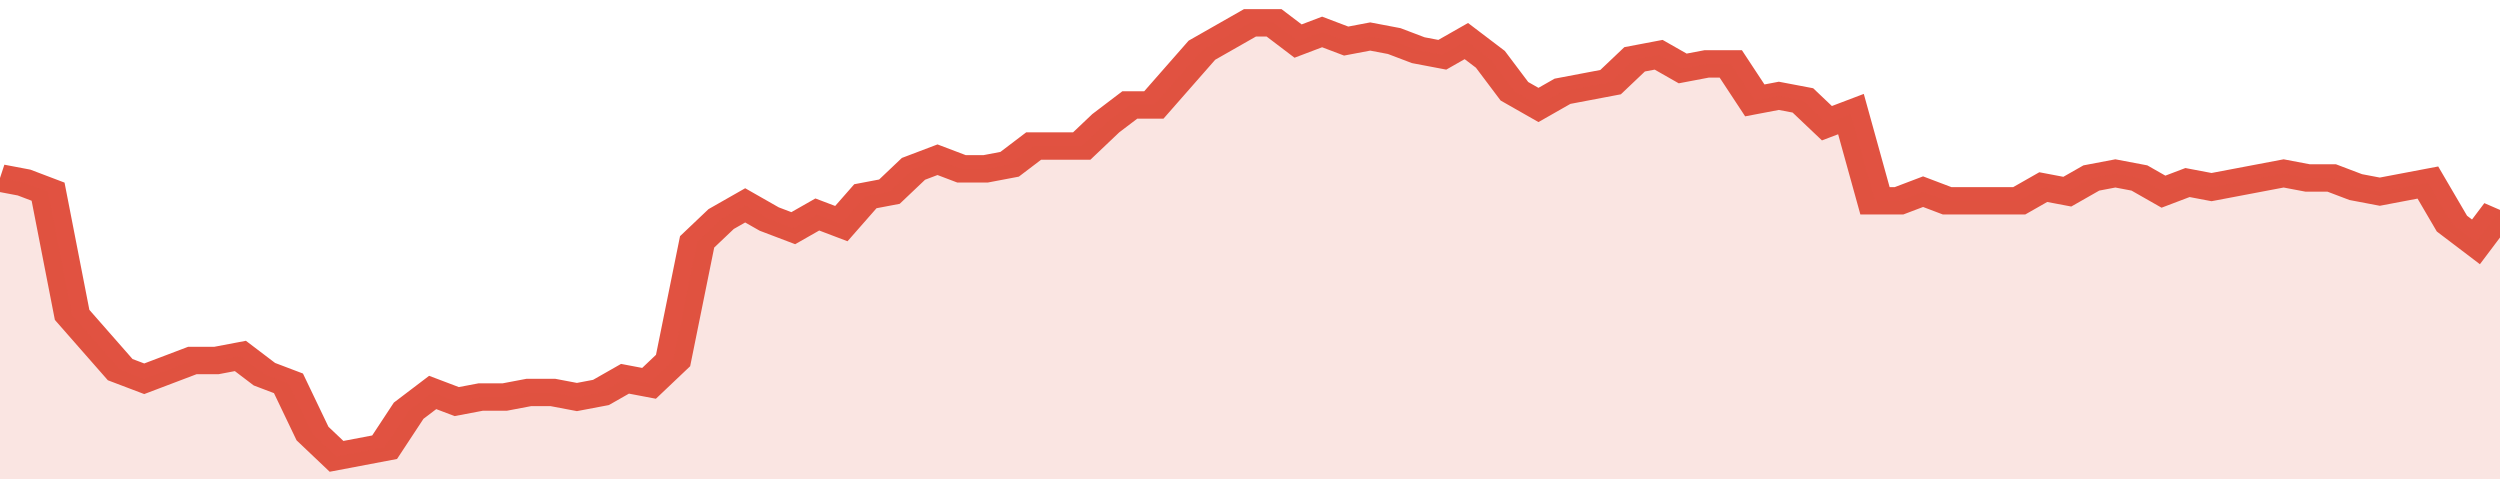
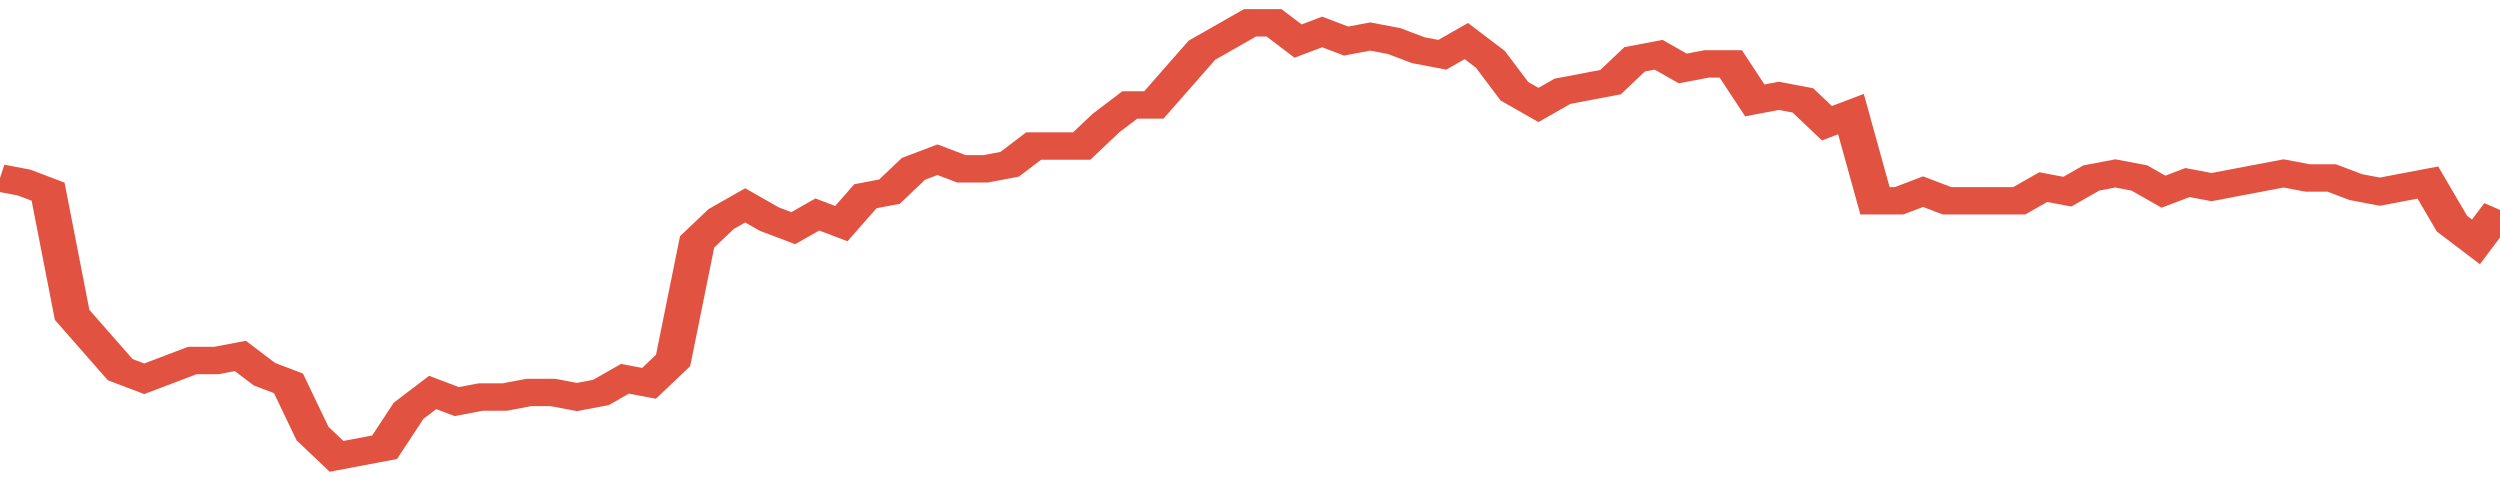
<svg xmlns="http://www.w3.org/2000/svg" viewBox="0 0 416 105" width="120" height="23" preserveAspectRatio="none">
  <polyline fill="none" stroke="#E15241" stroke-width="6" points="0, 39 4, 40 8, 42 12, 69 16, 75 20, 81 24, 83 28, 81 32, 79 36, 79 40, 78 44, 82 48, 84 52, 95 56, 100 60, 99 64, 98 68, 90 72, 86 76, 88 80, 87 84, 87 88, 86 92, 86 96, 87 100, 86 104, 83 108, 84 112, 79 116, 53 120, 48 124, 45 128, 48 132, 50 136, 47 140, 49 144, 43 148, 42 152, 37 156, 35 160, 37 164, 37 168, 36 172, 32 176, 32 180, 32 184, 27 188, 23 192, 23 196, 17 200, 11 204, 8 208, 5 212, 5 216, 9 220, 7 224, 9 228, 8 232, 9 236, 11 240, 12 244, 9 248, 13 252, 20 256, 23 260, 20 264, 19 268, 18 272, 13 276, 12 280, 15 284, 14 288, 14 292, 22 296, 21 300, 22 304, 27 308, 25 312, 44 316, 44 320, 42 324, 44 328, 44 332, 44 336, 44 340, 41 344, 42 348, 39 352, 38 356, 39 360, 42 364, 40 368, 41 372, 40 376, 39 380, 38 384, 39 388, 39 392, 41 396, 42 400, 41 404, 40 408, 49 412, 53 416, 46 416, 46 "> </polyline>
-   <polygon fill="#E15241" opacity="0.15" points="0, 105 0, 39 4, 40 8, 42 12, 69 16, 75 20, 81 24, 83 28, 81 32, 79 36, 79 40, 78 44, 82 48, 84 52, 95 56, 100 60, 99 64, 98 68, 90 72, 86 76, 88 80, 87 84, 87 88, 86 92, 86 96, 87 100, 86 104, 83 108, 84 112, 79 116, 53 120, 48 124, 45 128, 48 132, 50 136, 47 140, 49 144, 43 148, 42 152, 37 156, 35 160, 37 164, 37 168, 36 172, 32 176, 32 180, 32 184, 27 188, 23 192, 23 196, 17 200, 11 204, 8 208, 5 212, 5 216, 9 220, 7 224, 9 228, 8 232, 9 236, 11 240, 12 244, 9 248, 13 252, 20 256, 23 260, 20 264, 19 268, 18 272, 13 276, 12 280, 15 284, 14 288, 14 292, 22 296, 21 300, 22 304, 27 308, 25 312, 44 316, 44 320, 42 324, 44 328, 44 332, 44 336, 44 340, 41 344, 42 348, 39 352, 38 356, 39 360, 42 364, 40 368, 41 372, 40 376, 39 380, 38 384, 39 388, 39 392, 41 396, 42 400, 41 404, 40 408, 49 412, 53 416, 46 416, 105 " />
</svg>